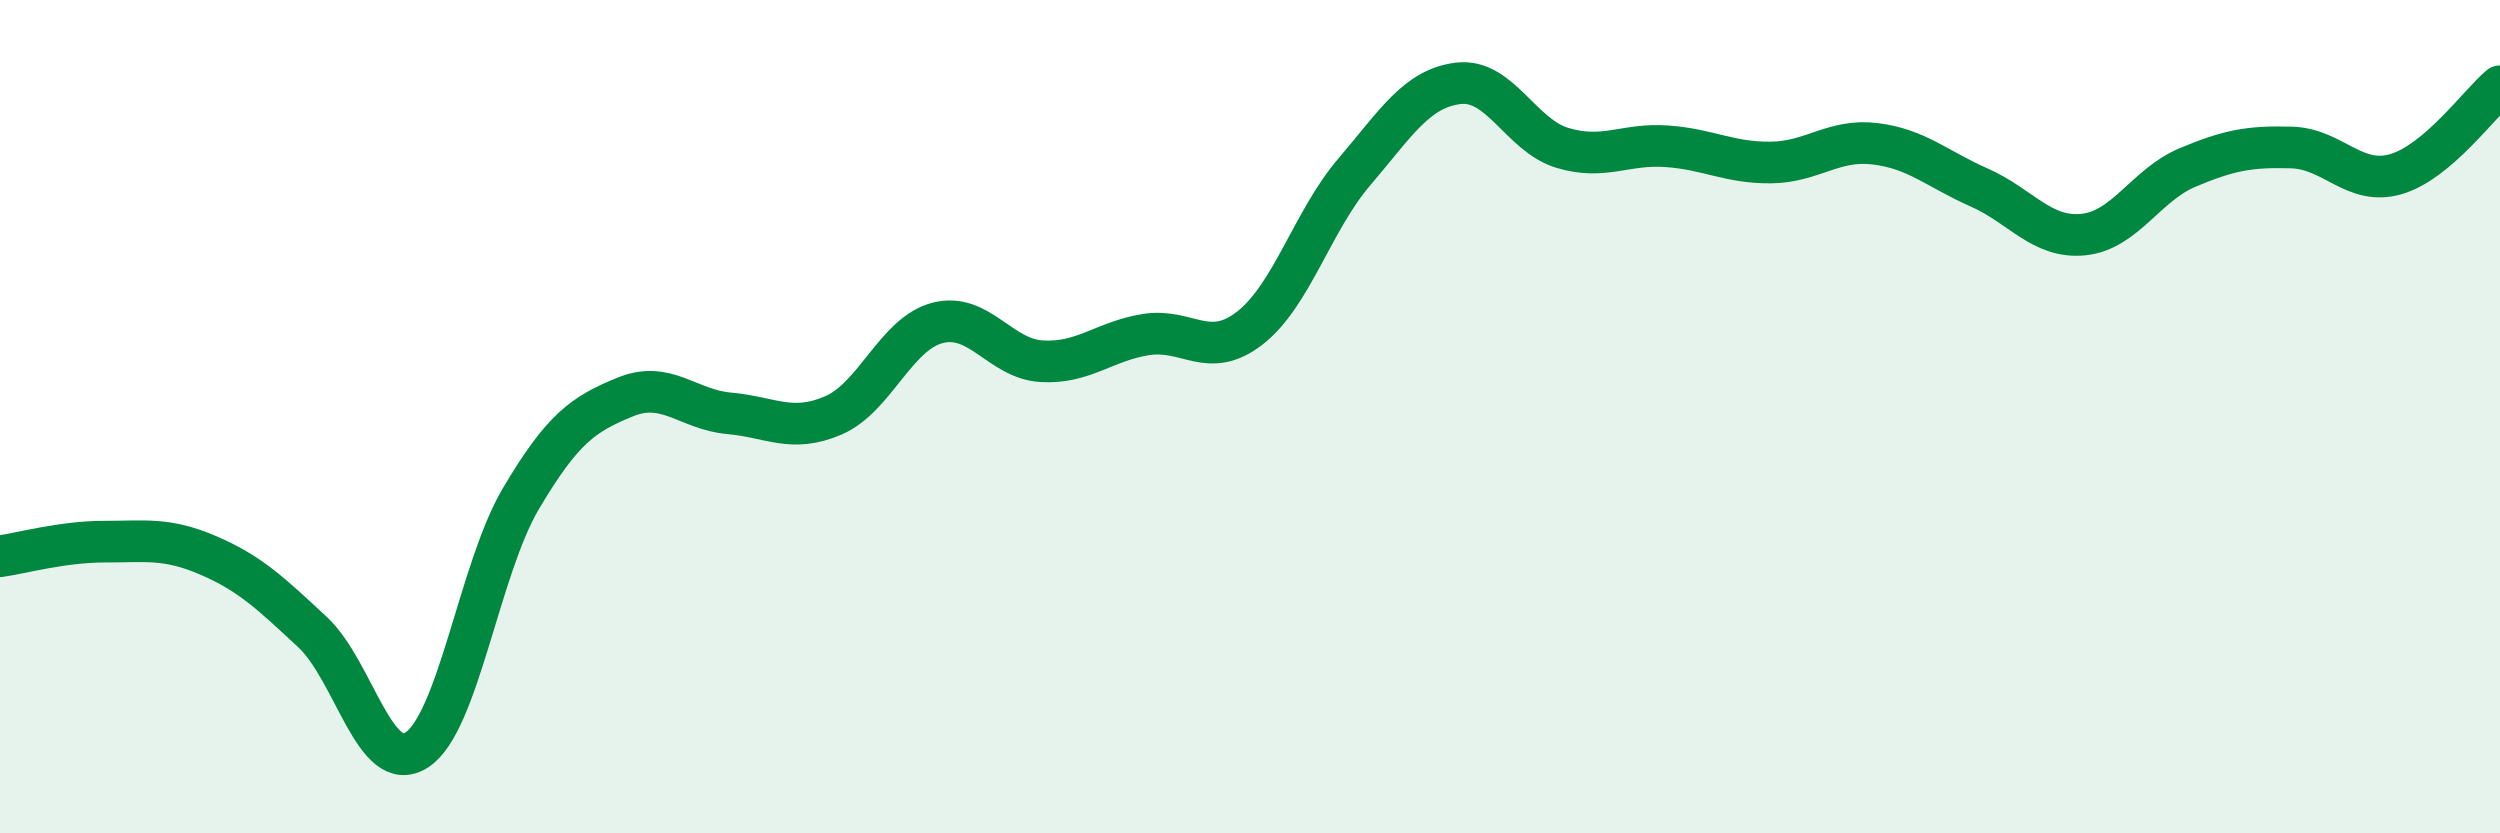
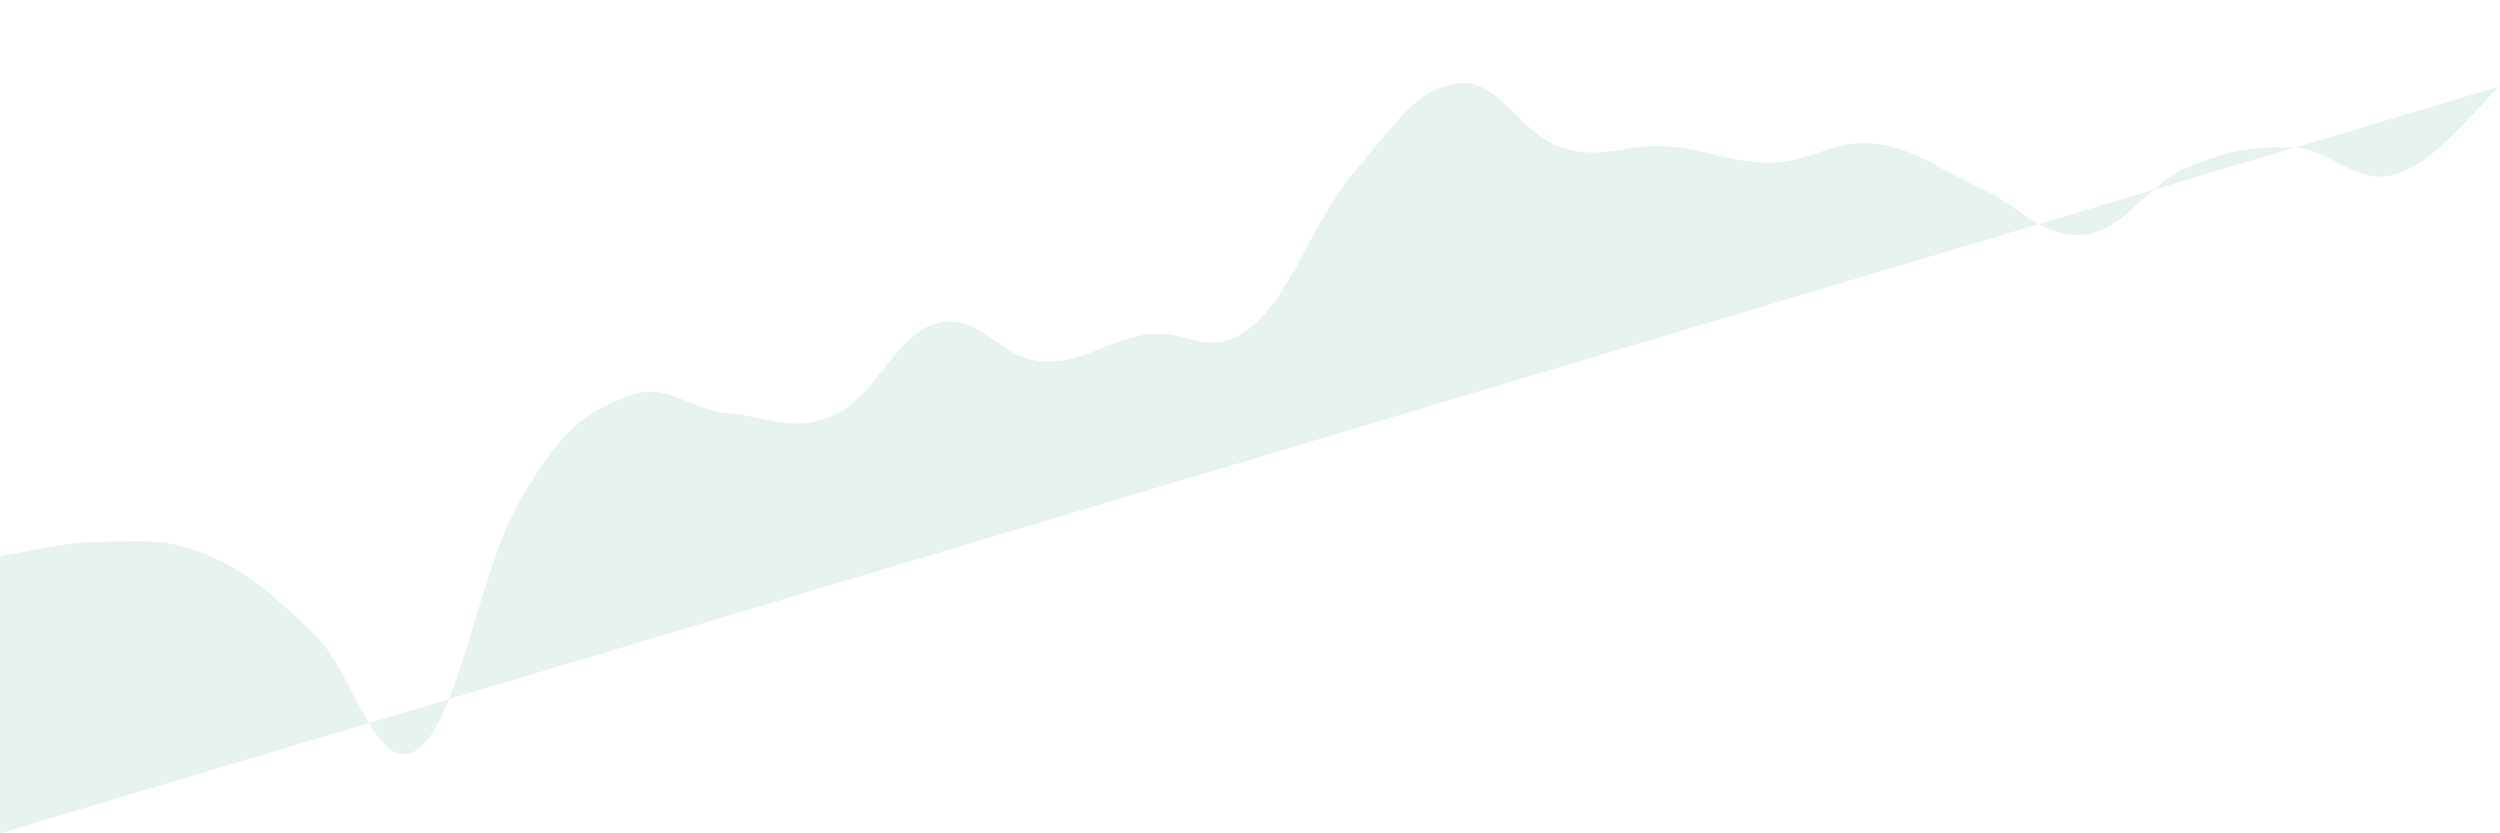
<svg xmlns="http://www.w3.org/2000/svg" width="60" height="20" viewBox="0 0 60 20">
-   <path d="M 0,13.35 C 0.5,13.28 1.5,13 2.5,13 C 3.5,13 4,12.9 5,13.33 C 6,13.76 6.5,14.24 7.5,15.17 C 8.5,16.1 9,18.64 10,18 C 11,17.36 11.5,13.66 12.5,11.97 C 13.5,10.28 14,9.94 15,9.53 C 16,9.12 16.5,9.83 17.5,9.92 C 18.5,10.01 19,10.4 20,9.97 C 21,9.54 21.5,8.01 22.5,7.75 C 23.5,7.49 24,8.61 25,8.67 C 26,8.73 26.5,8.19 27.5,8.03 C 28.5,7.87 29,8.65 30,7.87 C 31,7.09 31.5,5.3 32.5,4.13 C 33.5,2.96 34,2.12 35,2 C 36,1.88 36.5,3.25 37.5,3.55 C 38.5,3.85 39,3.44 40,3.51 C 41,3.58 41.5,3.91 42.5,3.9 C 43.5,3.89 44,3.33 45,3.45 C 46,3.57 46.5,4.06 47.5,4.5 C 48.5,4.94 49,5.73 50,5.63 C 51,5.53 51.5,4.44 52.5,4.02 C 53.5,3.6 54,3.51 55,3.54 C 56,3.57 56.5,4.47 57.5,4.18 C 58.5,3.89 59.5,2.49 60,2.07L60 20L0 20Z" fill="#008740" opacity="0.1" stroke-linecap="round" stroke-linejoin="round" />
-   <path d="M 0,13.35 C 0.5,13.28 1.5,13 2.5,13 C 3.5,13 4,12.9 5,13.33 C 6,13.76 6.5,14.24 7.5,15.17 C 8.5,16.1 9,18.64 10,18 C 11,17.36 11.5,13.66 12.5,11.97 C 13.5,10.28 14,9.94 15,9.53 C 16,9.12 16.5,9.83 17.5,9.92 C 18.5,10.01 19,10.4 20,9.97 C 21,9.54 21.5,8.01 22.5,7.75 C 23.5,7.49 24,8.61 25,8.67 C 26,8.73 26.5,8.19 27.5,8.03 C 28.5,7.87 29,8.65 30,7.87 C 31,7.09 31.5,5.3 32.5,4.13 C 33.5,2.96 34,2.12 35,2 C 36,1.88 36.5,3.25 37.5,3.55 C 38.5,3.85 39,3.44 40,3.51 C 41,3.58 41.5,3.91 42.5,3.9 C 43.5,3.89 44,3.33 45,3.45 C 46,3.57 46.5,4.06 47.5,4.5 C 48.5,4.94 49,5.73 50,5.63 C 51,5.53 51.5,4.44 52.5,4.02 C 53.5,3.6 54,3.51 55,3.54 C 56,3.57 56.5,4.47 57.5,4.18 C 58.5,3.89 59.5,2.49 60,2.07" stroke="#008740" stroke-width="1" fill="none" stroke-linecap="round" stroke-linejoin="round" />
+   <path d="M 0,13.35 C 0.5,13.28 1.5,13 2.5,13 C 3.5,13 4,12.9 5,13.33 C 6,13.76 6.5,14.24 7.5,15.17 C 8.5,16.1 9,18.64 10,18 C 11,17.36 11.5,13.66 12.5,11.97 C 13.5,10.28 14,9.94 15,9.53 C 16,9.12 16.5,9.83 17.5,9.92 C 18.5,10.01 19,10.4 20,9.97 C 21,9.54 21.5,8.01 22.5,7.75 C 23.5,7.49 24,8.61 25,8.67 C 26,8.73 26.5,8.19 27.5,8.03 C 28.5,7.87 29,8.65 30,7.87 C 31,7.09 31.5,5.3 32.5,4.13 C 33.5,2.96 34,2.12 35,2 C 36,1.88 36.5,3.25 37.5,3.55 C 38.5,3.85 39,3.44 40,3.51 C 41,3.58 41.5,3.91 42.5,3.9 C 43.5,3.89 44,3.33 45,3.45 C 46,3.57 46.5,4.06 47.5,4.5 C 48.5,4.94 49,5.73 50,5.63 C 51,5.53 51.5,4.44 52.5,4.02 C 53.5,3.6 54,3.51 55,3.54 C 56,3.57 56.5,4.47 57.5,4.18 C 58.5,3.89 59.5,2.49 60,2.07L0 20Z" fill="#008740" opacity="0.1" stroke-linecap="round" stroke-linejoin="round" />
</svg>